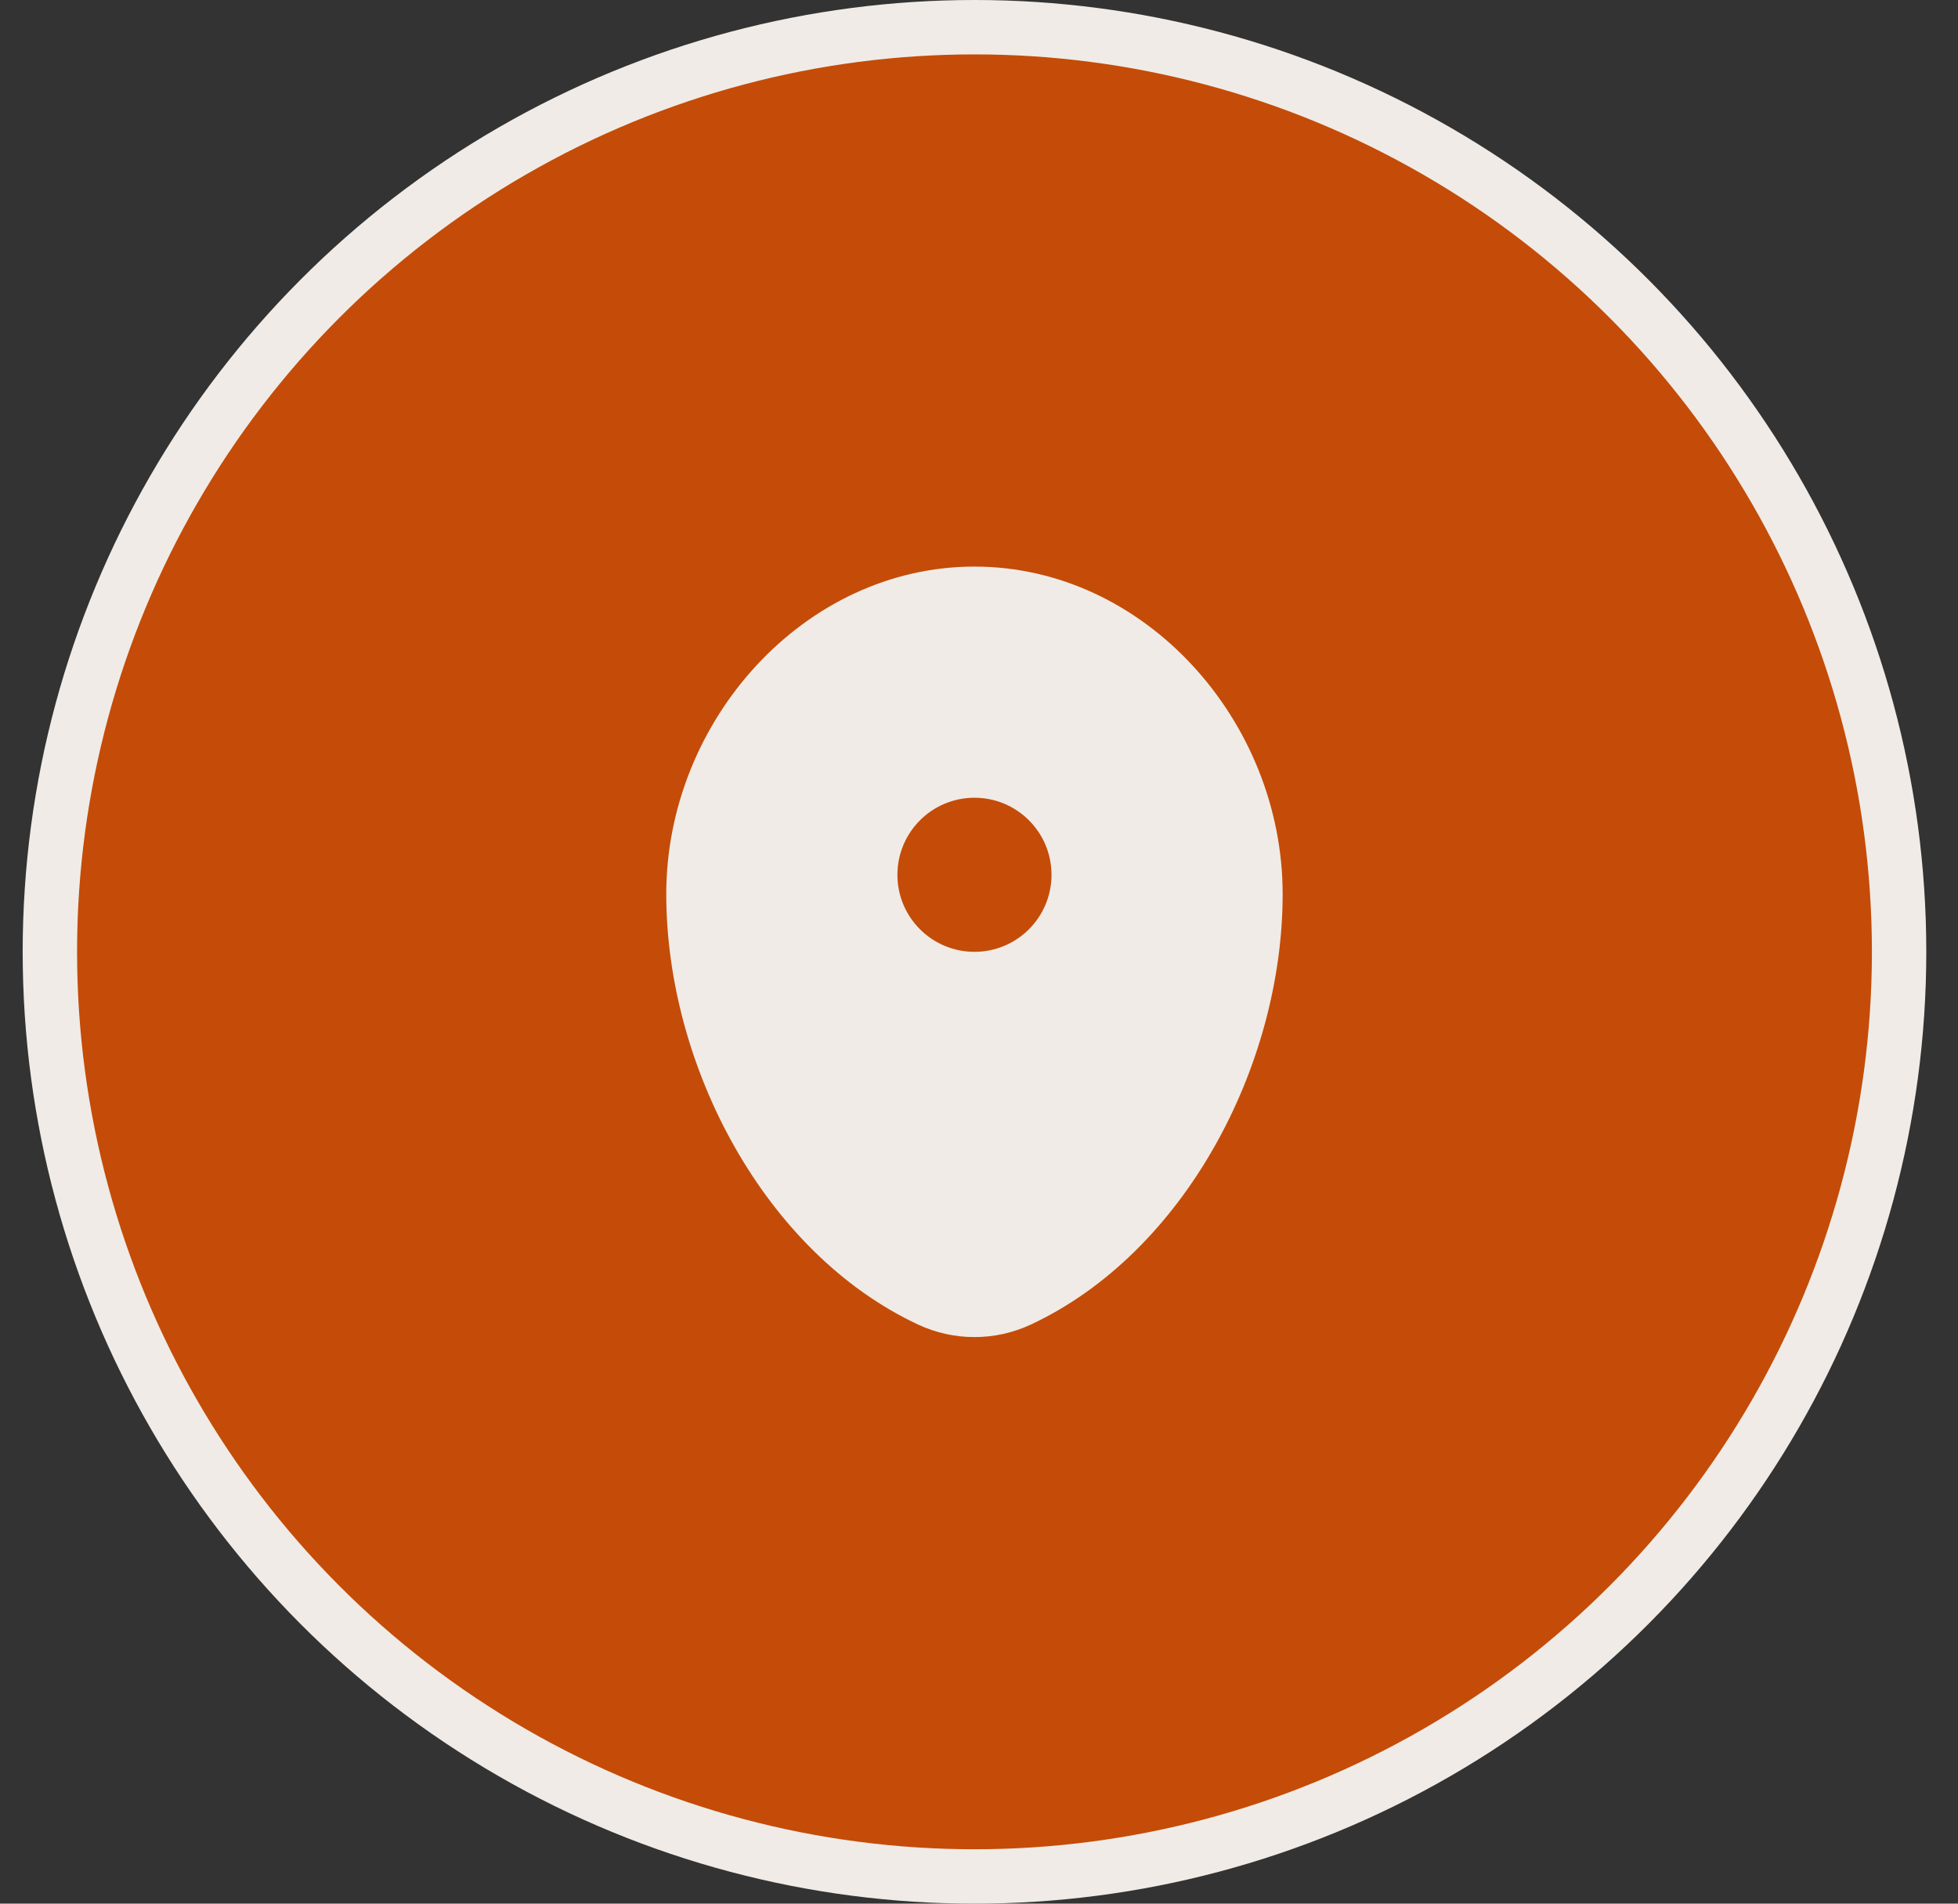
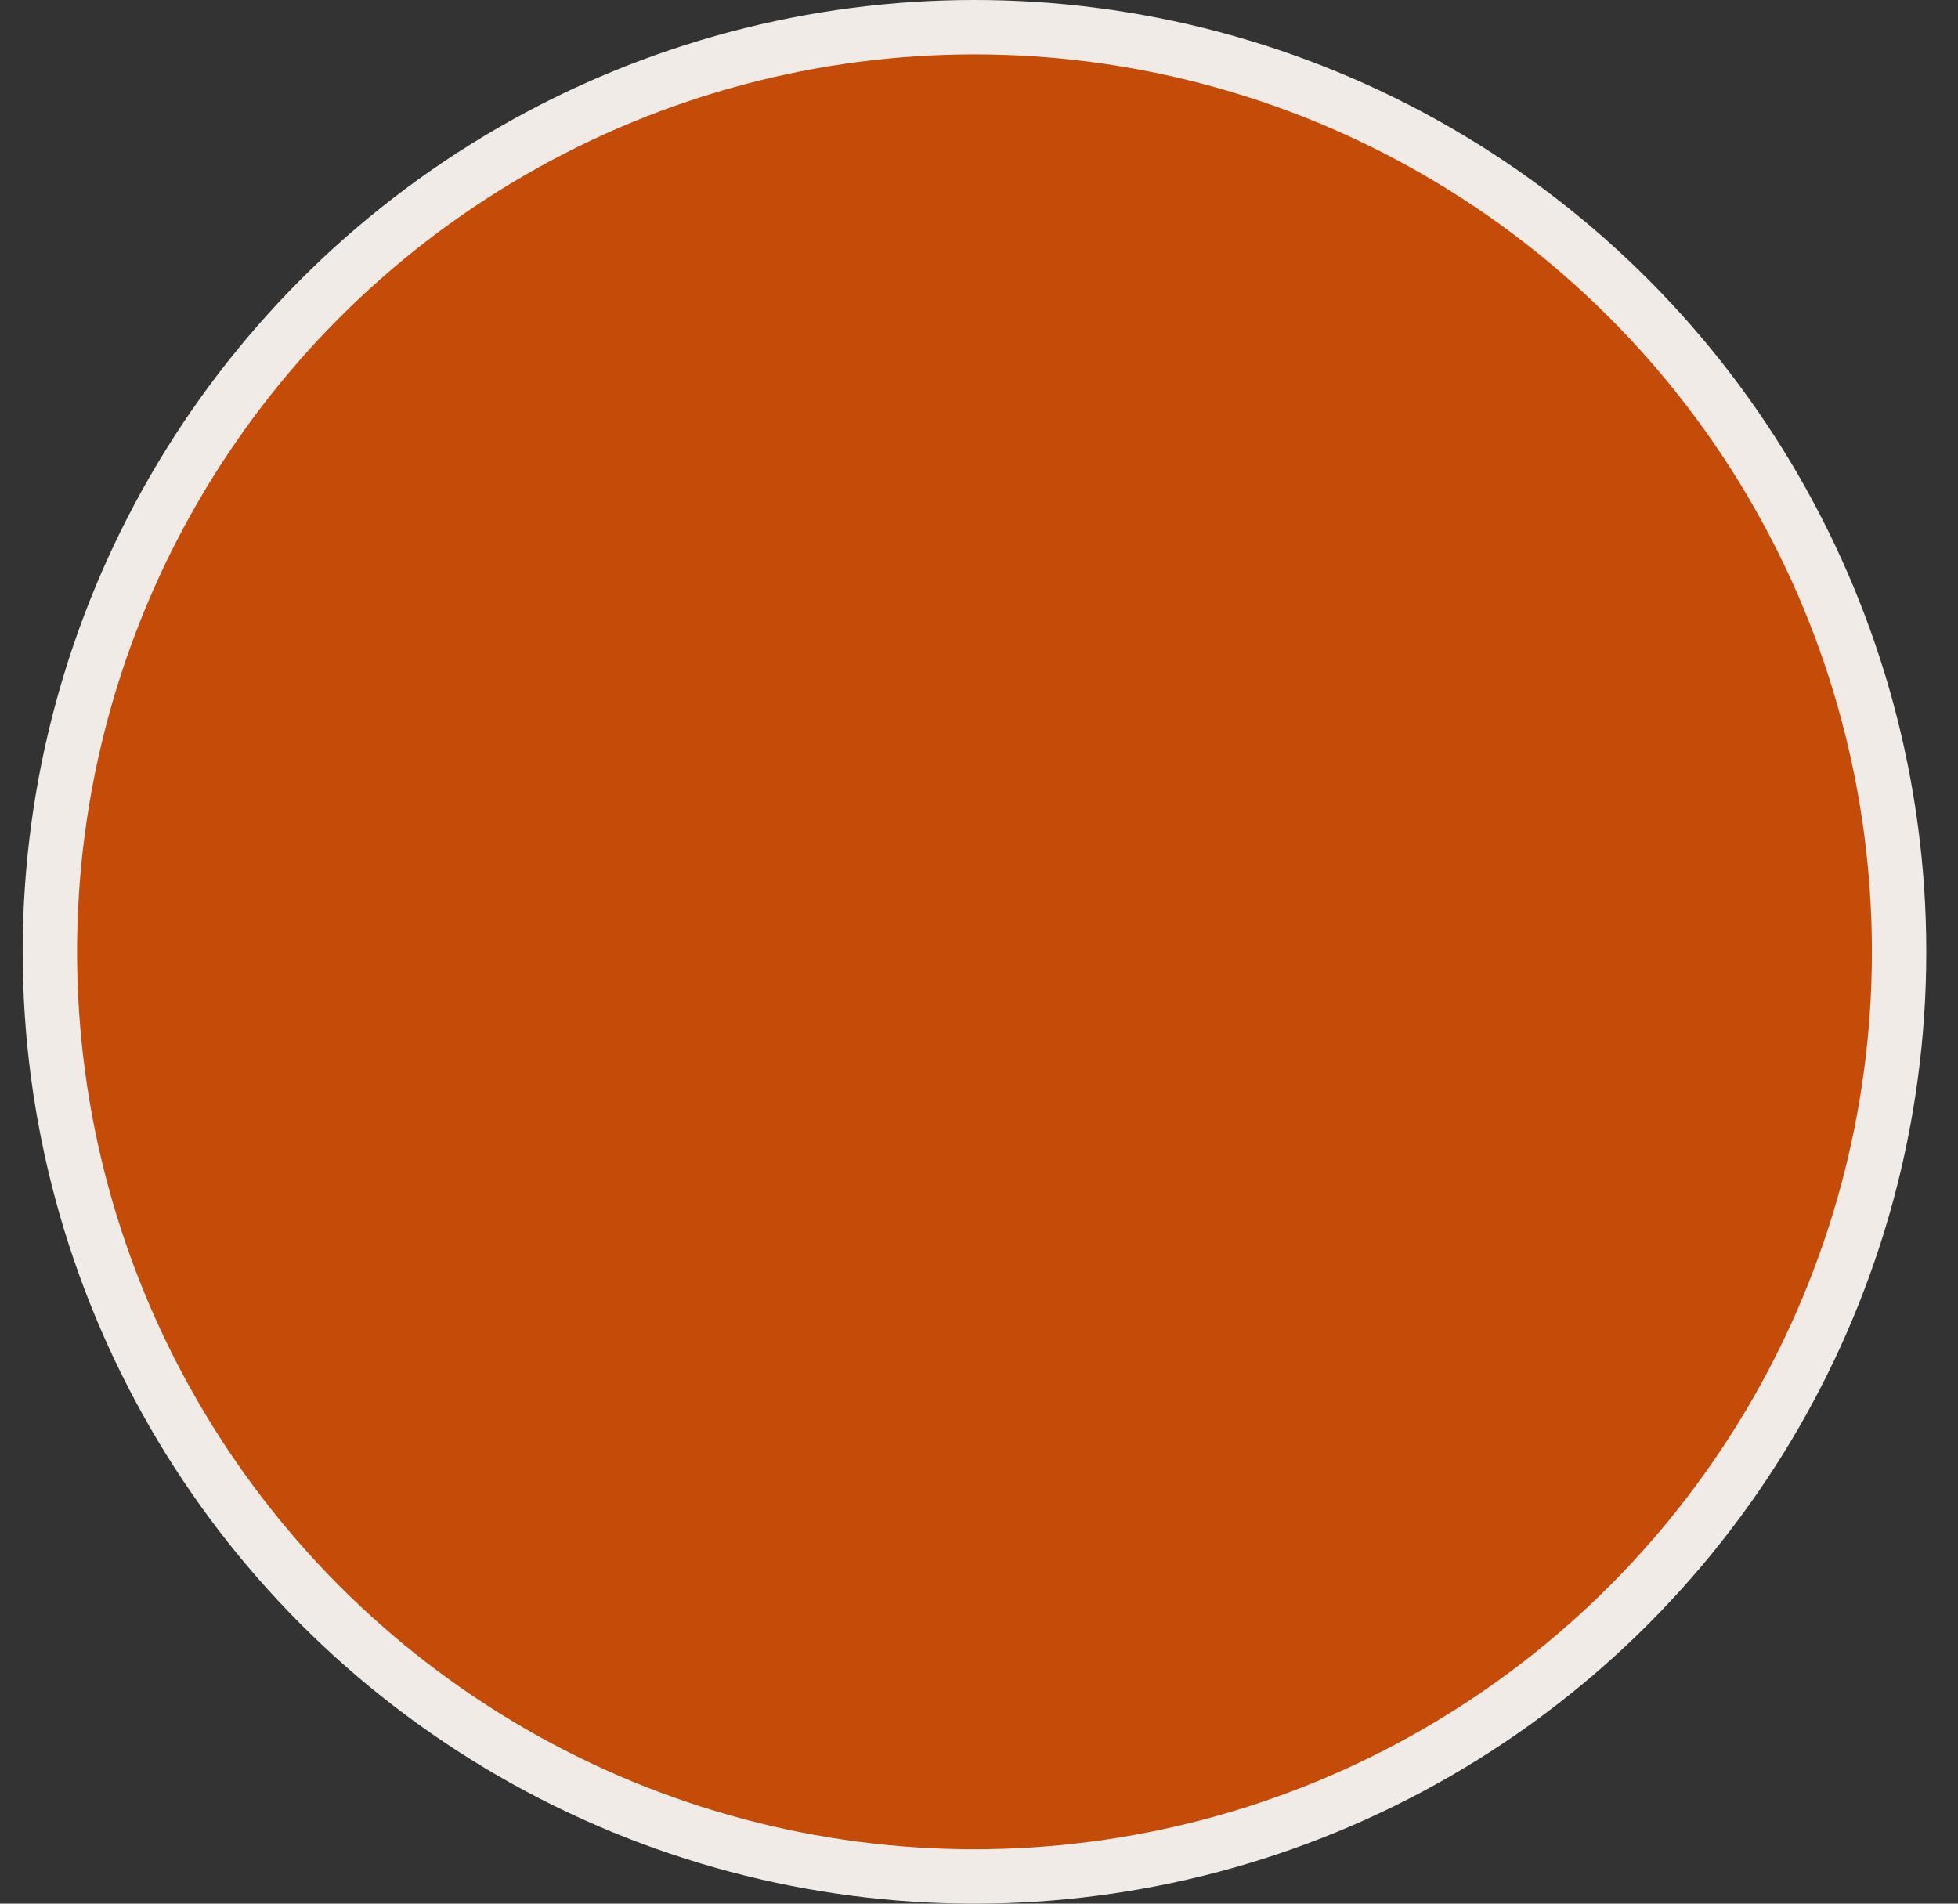
<svg xmlns="http://www.w3.org/2000/svg" width="36" height="35" viewBox="0 0 36 35" fill="none">
  <rect x="0" y="0" width="36" height="35" fill="#333333" stroke="none" />
  <circle cx="17.917" cy="17.5" r="17" fill="#C44C08" stroke="#F0EBE6" />
-   <path fill-rule="evenodd" clip-rule="evenodd" d="M17.917 10.417C14.787 10.417 12.25 13.252 12.25 16.438C12.25 19.599 14.059 23.034 16.88 24.353C17.538 24.66 18.295 24.66 18.953 24.353C21.775 23.034 23.583 19.599 23.583 16.438C23.583 13.252 21.046 10.417 17.917 10.417ZM17.917 17.5C18.699 17.5 19.333 16.866 19.333 16.084C19.333 15.301 18.699 14.667 17.917 14.667C17.134 14.667 16.5 15.301 16.5 16.084C16.5 16.866 17.134 17.5 17.917 17.5Z" fill="#F0EBE6" />
</svg>